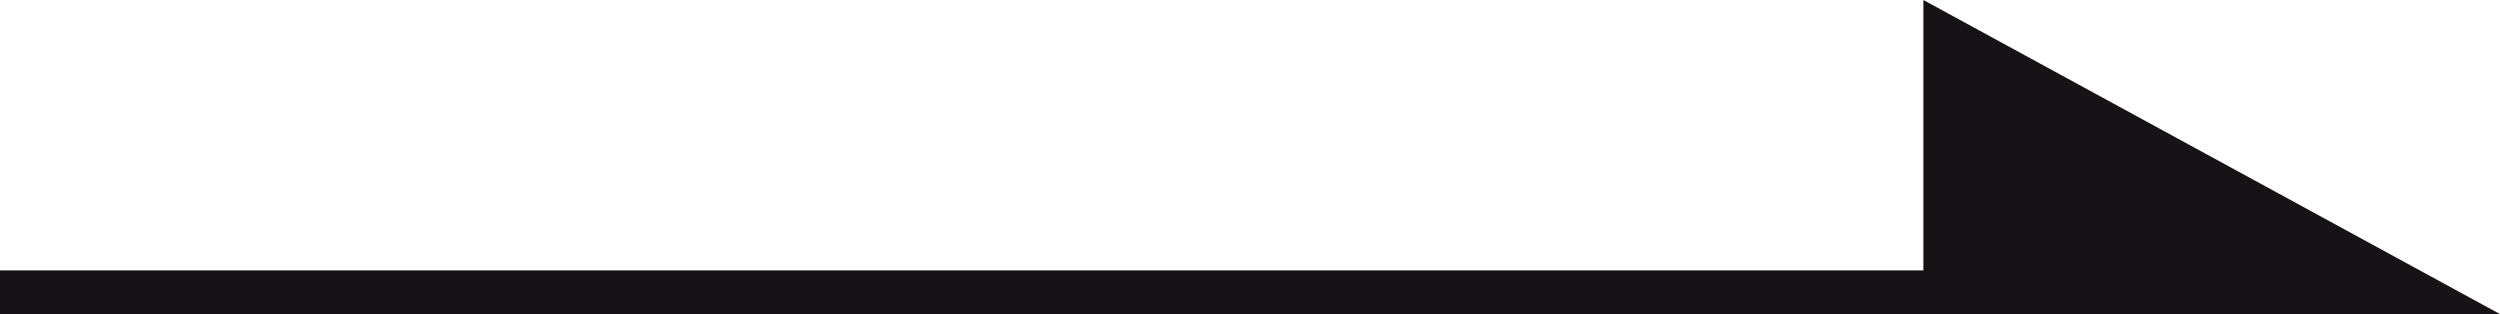
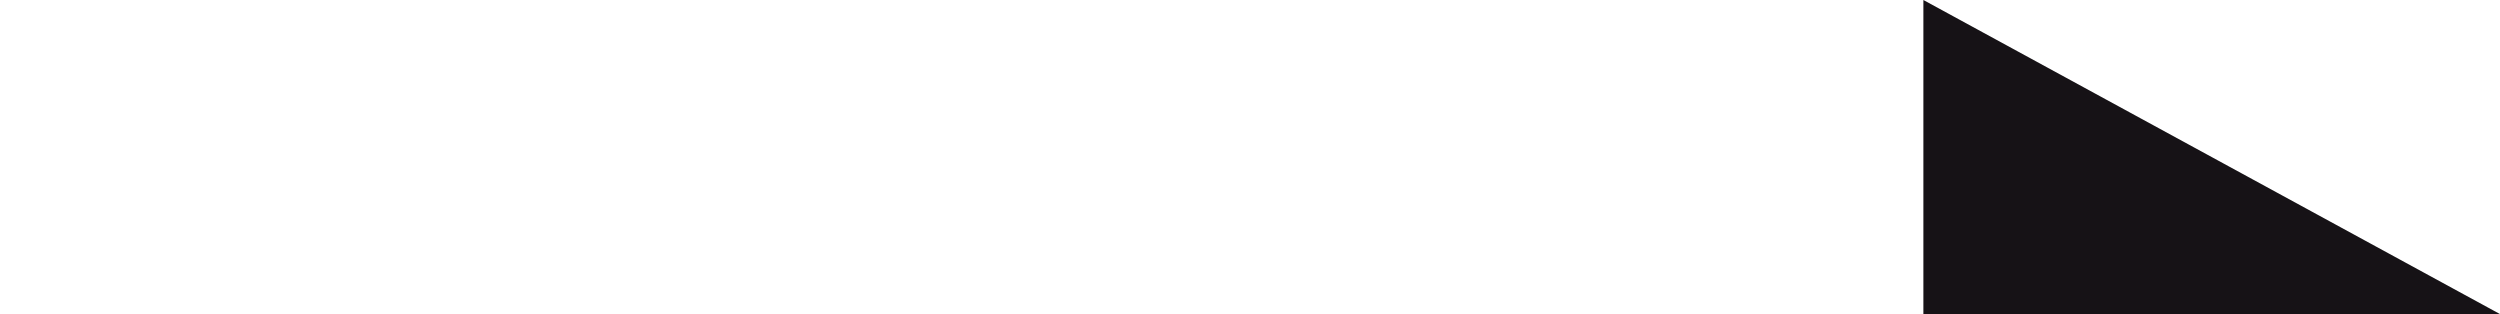
<svg xmlns="http://www.w3.org/2000/svg" id="_レイヤー_2" data-name="レイヤー 2" viewBox="0 0 57.23 7.19">
  <defs>
    <style>
      .cls-1 {
        fill: #161216;
      }
    </style>
  </defs>
  <g id="_デザイン" data-name="デザイン">
    <g>
-       <rect class="cls-1" y="6.19" width="45" height="1" />
      <polygon class="cls-1" points="57.23 7.19 44.03 0 44.03 7.19 57.23 7.19" />
    </g>
  </g>
</svg>